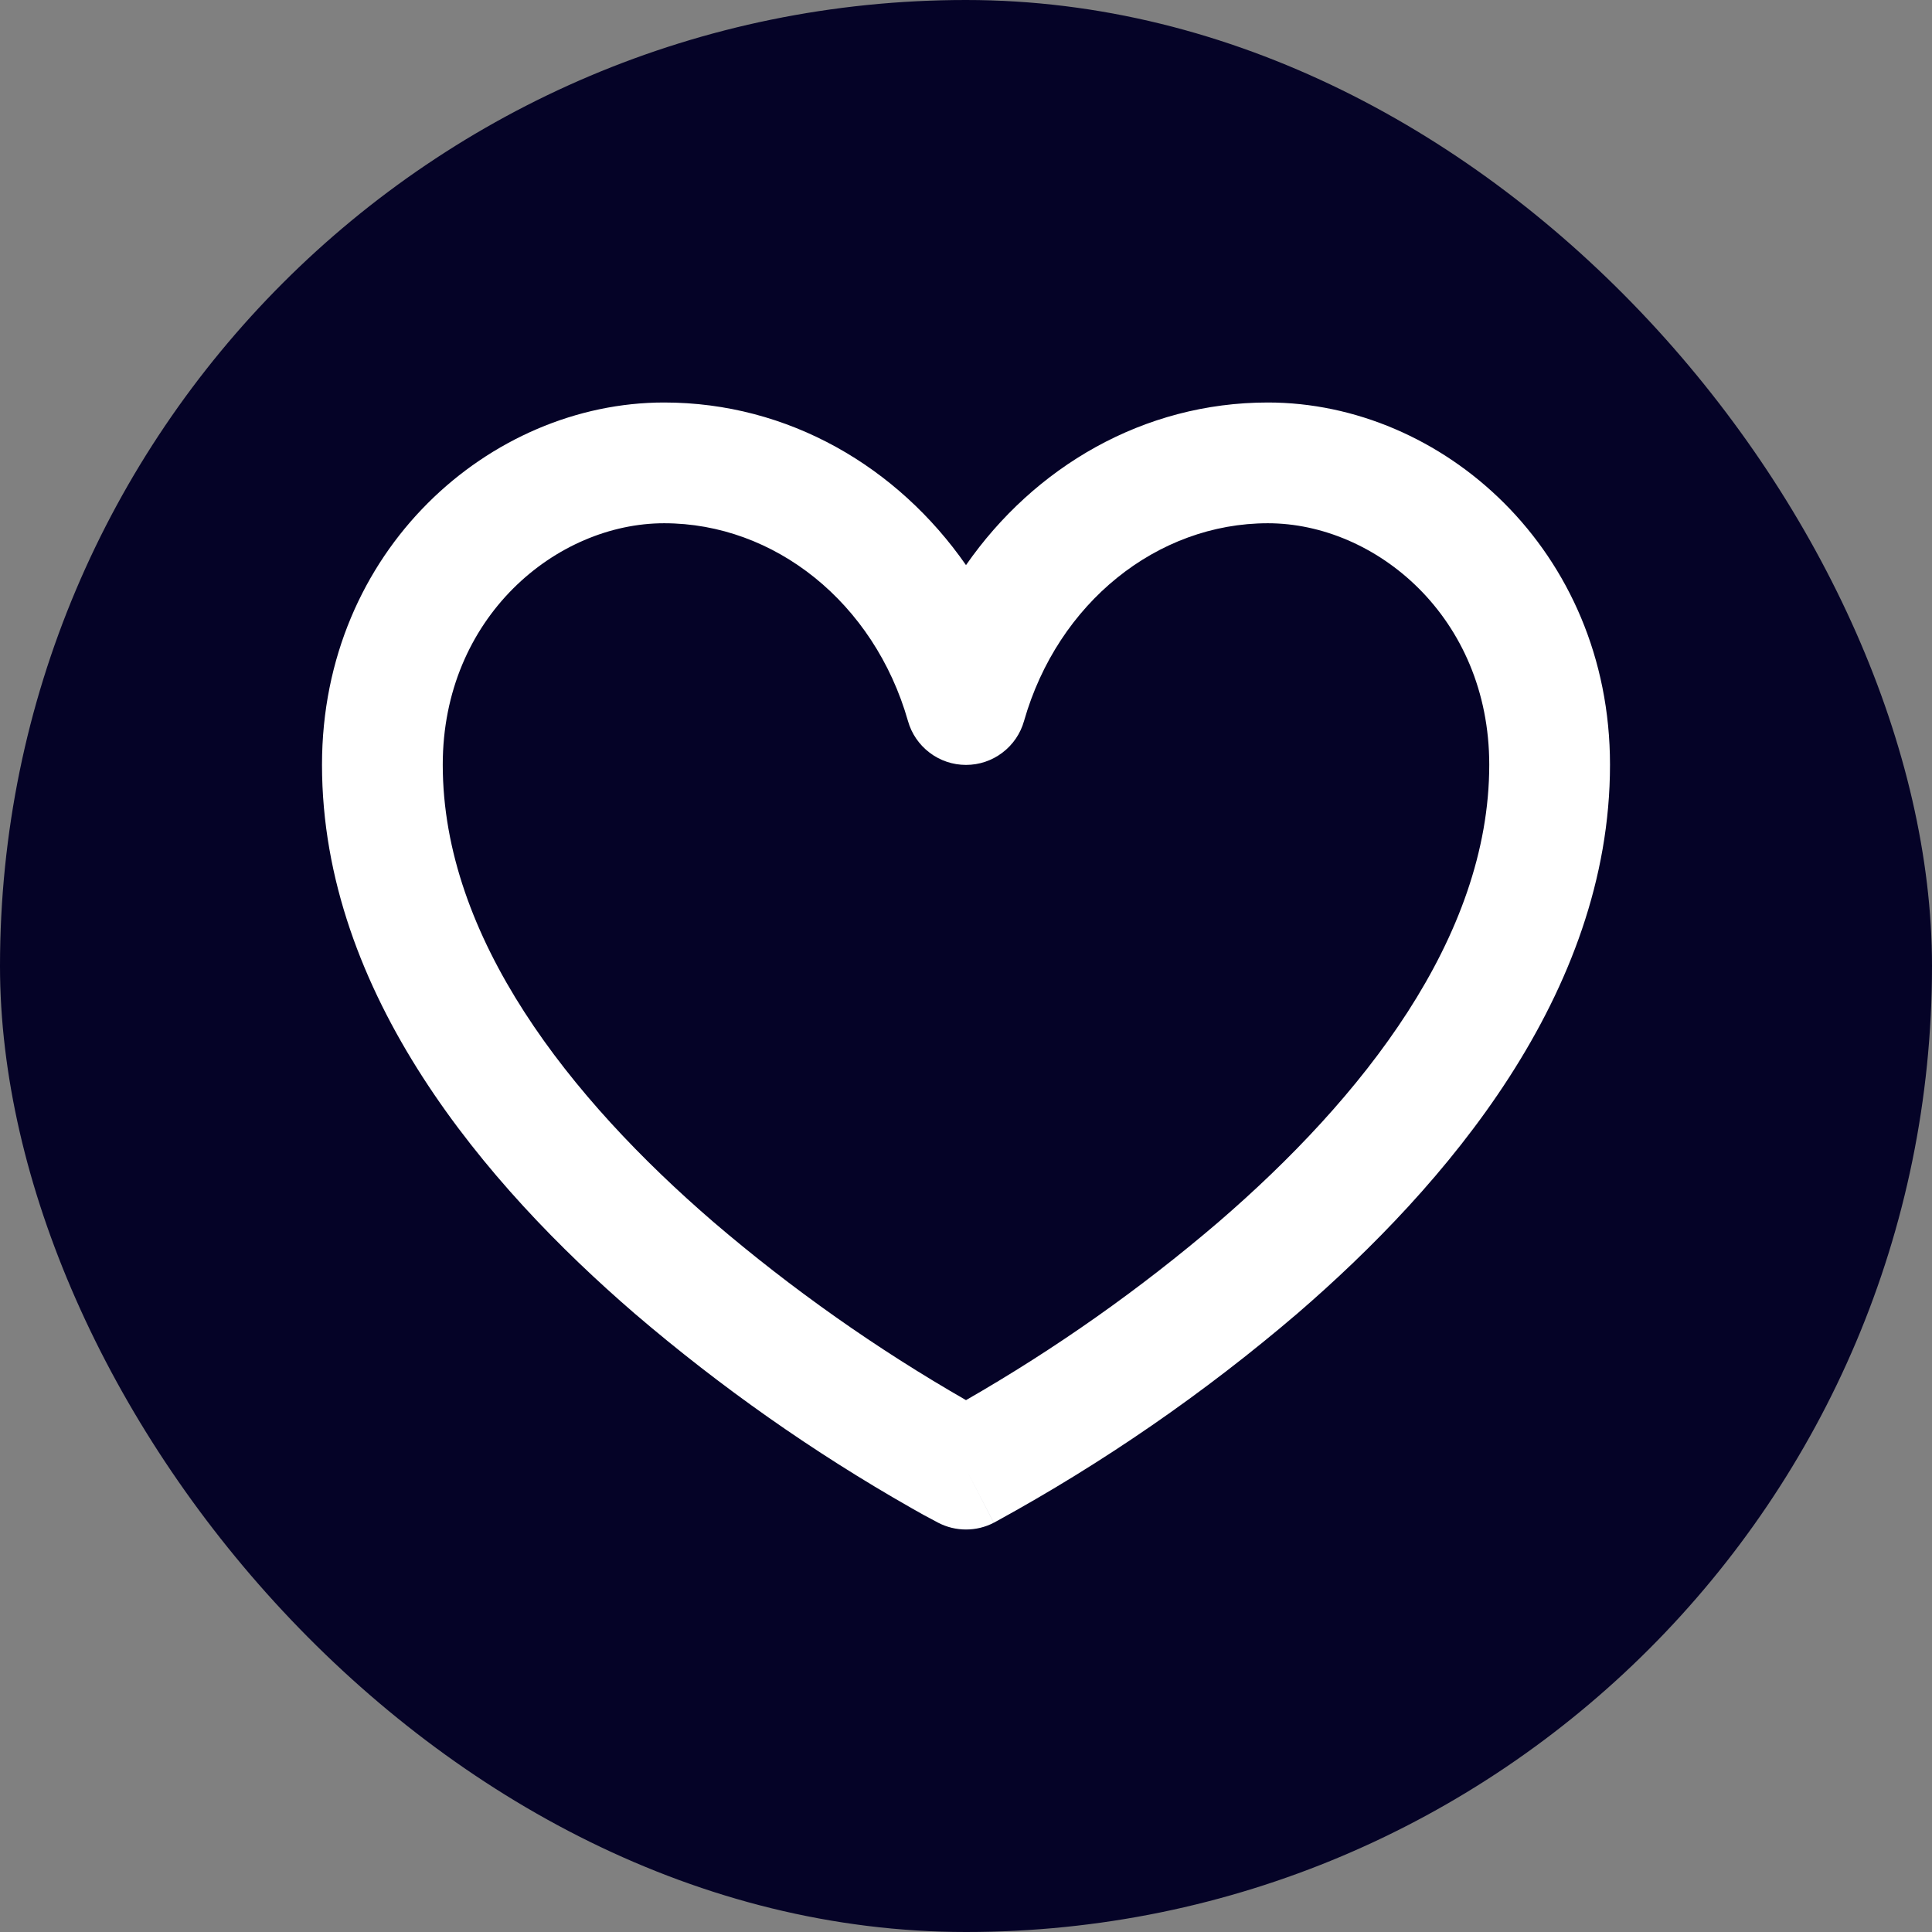
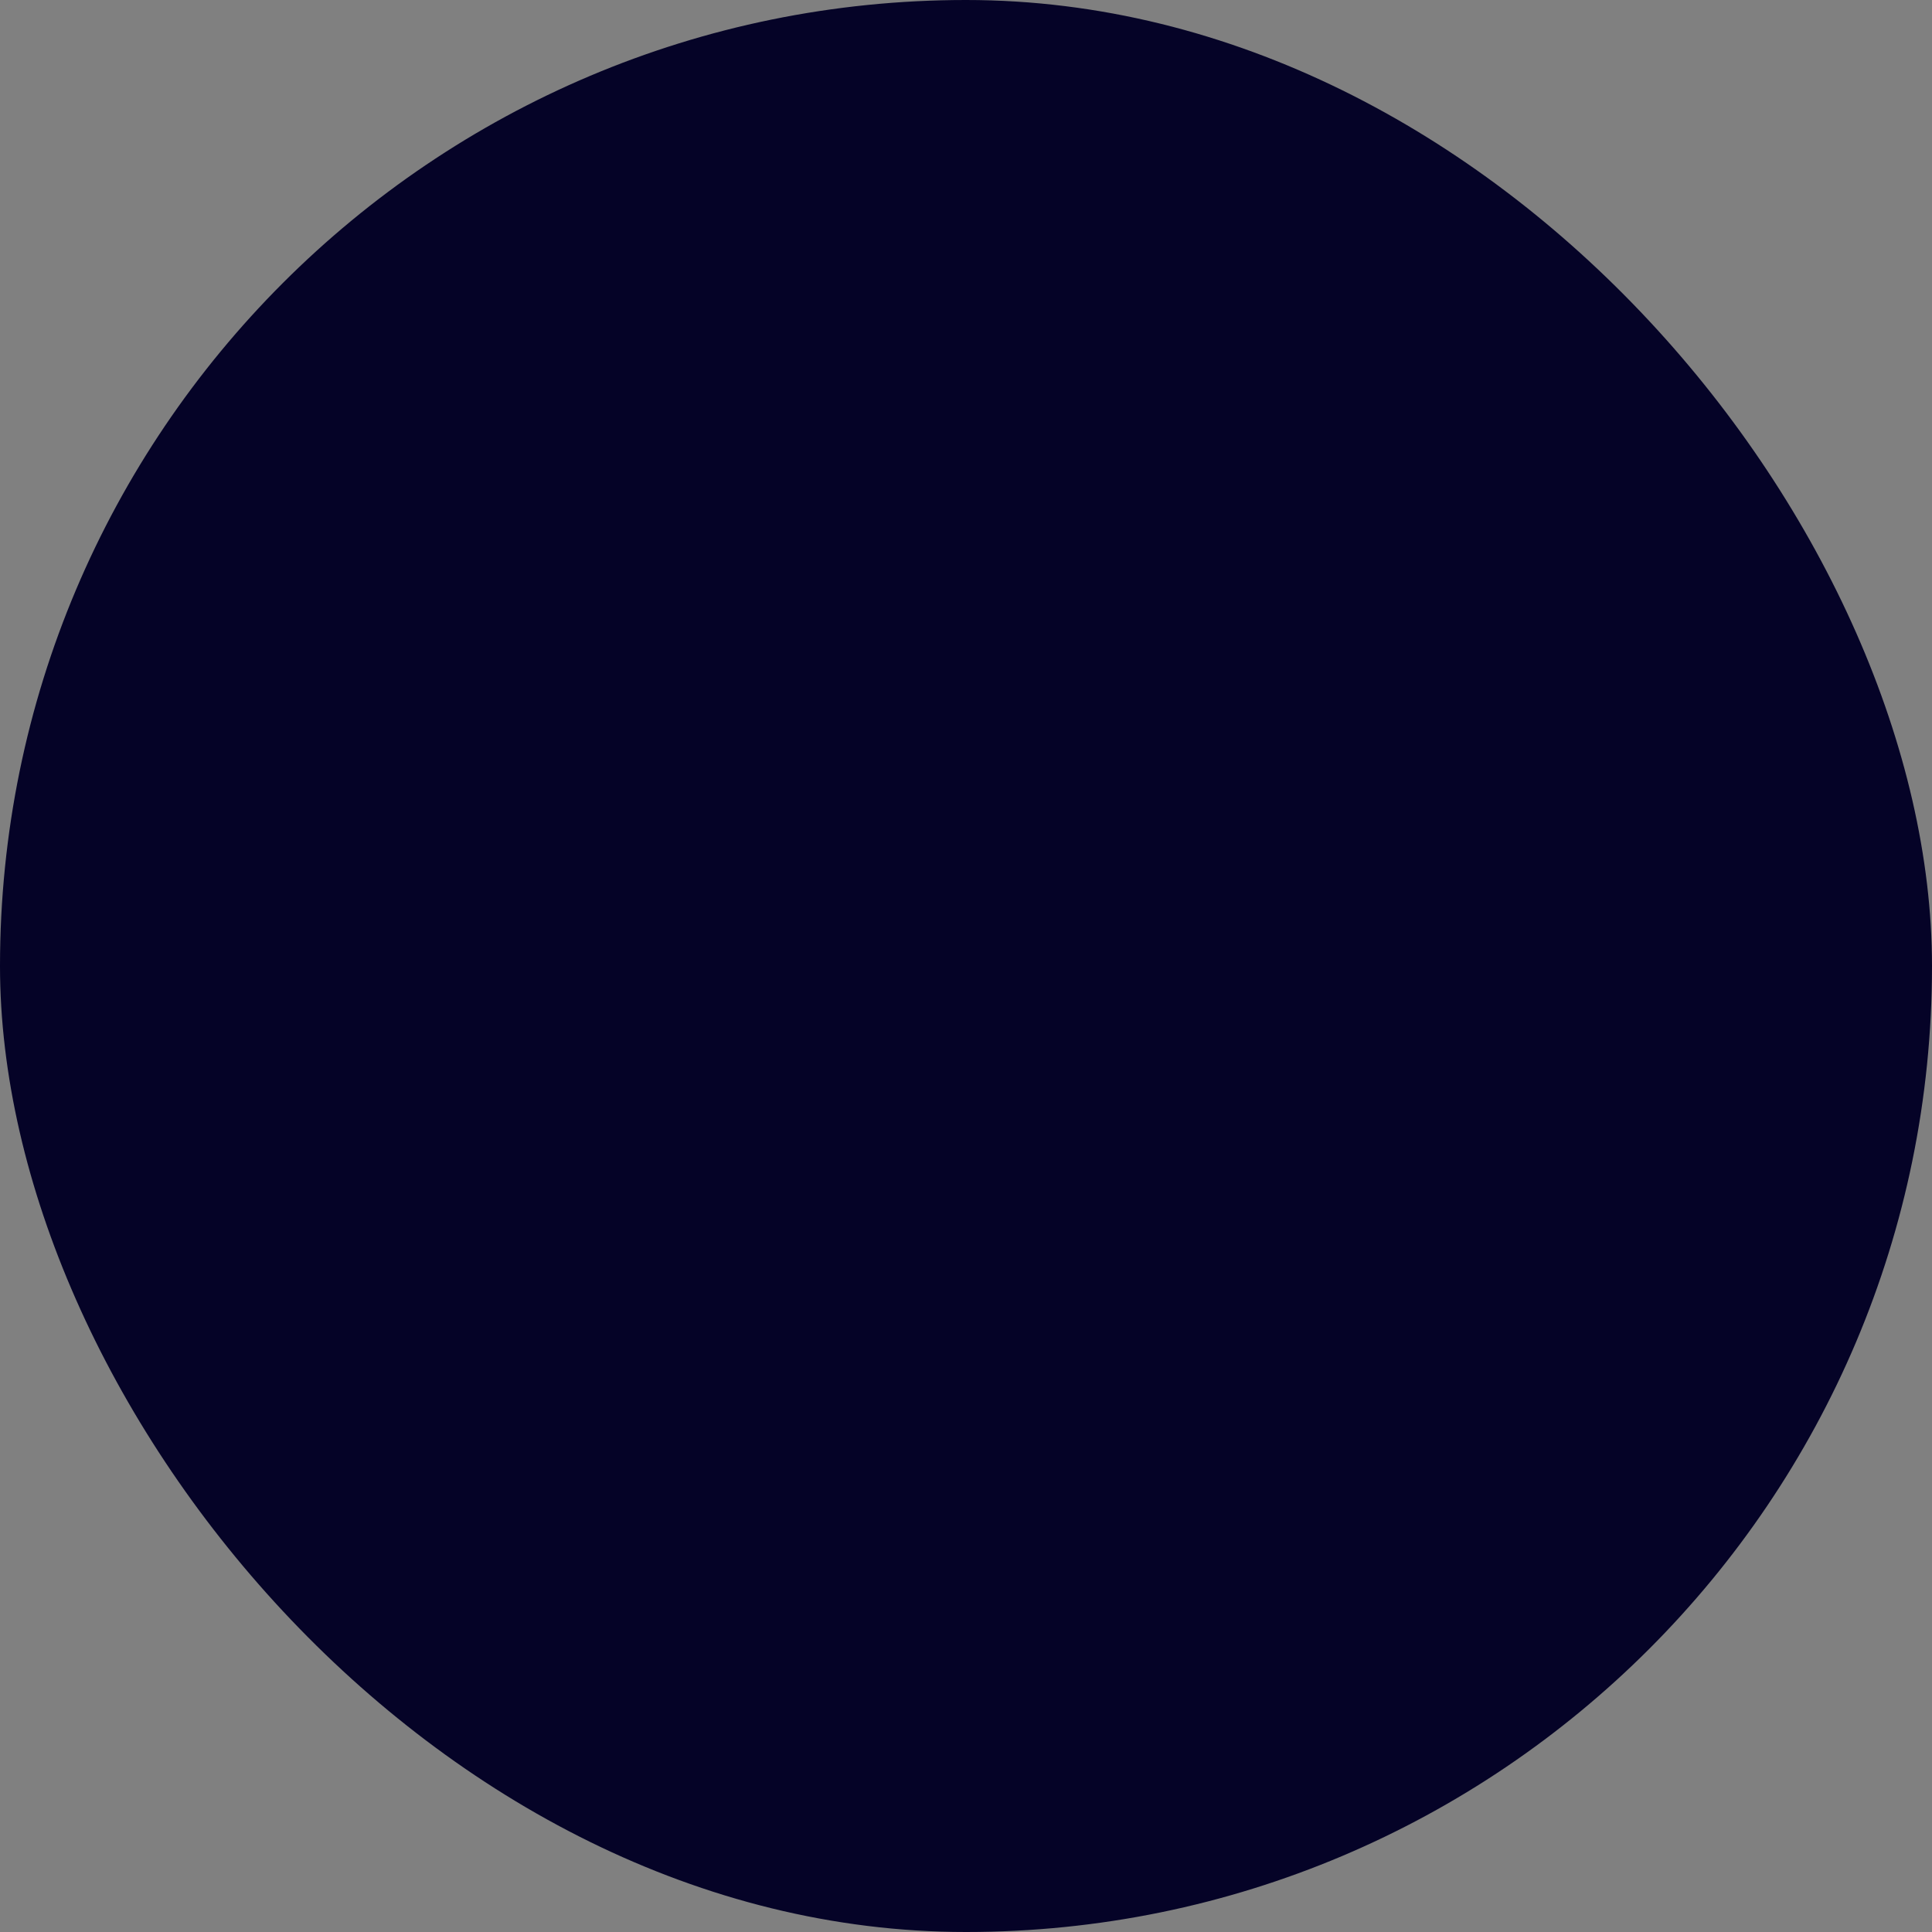
<svg xmlns="http://www.w3.org/2000/svg" width="48" height="48" viewBox="0 0 48 48" fill="none">
  <rect x="0" y="0" width="48" height="48" fill="#808080" stroke="none" />
  <rect width="48" height="48" rx="24" fill="#050327" />
-   <path d="M24 36.5L24.69 37.832C24.477 37.943 24.24 38 24 38C23.76 38 23.523 37.943 23.31 37.832L23.294 37.824L23.258 37.804C23.049 37.696 22.842 37.582 22.638 37.464C20.2 36.077 17.901 34.46 15.77 32.636C12.09 29.462 8 24.7 8 19C8 13.672 12.172 10 16.5 10C19.594 10 22.306 11.604 24 14.04C25.694 11.604 28.406 10 31.5 10C35.828 10 40 13.672 40 19C40 24.7 35.91 29.462 32.23 32.636C29.919 34.612 27.409 36.344 24.742 37.804L24.706 37.824L24.694 37.83H24.69L24 36.5ZM16.5 13C13.828 13 11 15.328 11 19C11 23.3 14.16 27.288 17.73 30.364C19.678 32.03 21.777 33.51 24 34.786C26.223 33.51 28.322 32.03 30.27 30.364C33.84 27.288 37 23.3 37 19C37 15.328 34.172 13 31.5 13C28.754 13 26.282 14.972 25.442 17.912C25.354 18.226 25.165 18.503 24.904 18.7C24.644 18.898 24.327 19.004 24 19.004C23.673 19.004 23.356 18.898 23.096 18.7C22.835 18.503 22.646 18.226 22.558 17.912C21.718 14.972 19.246 13 16.5 13Z" fill="white" />
</svg>